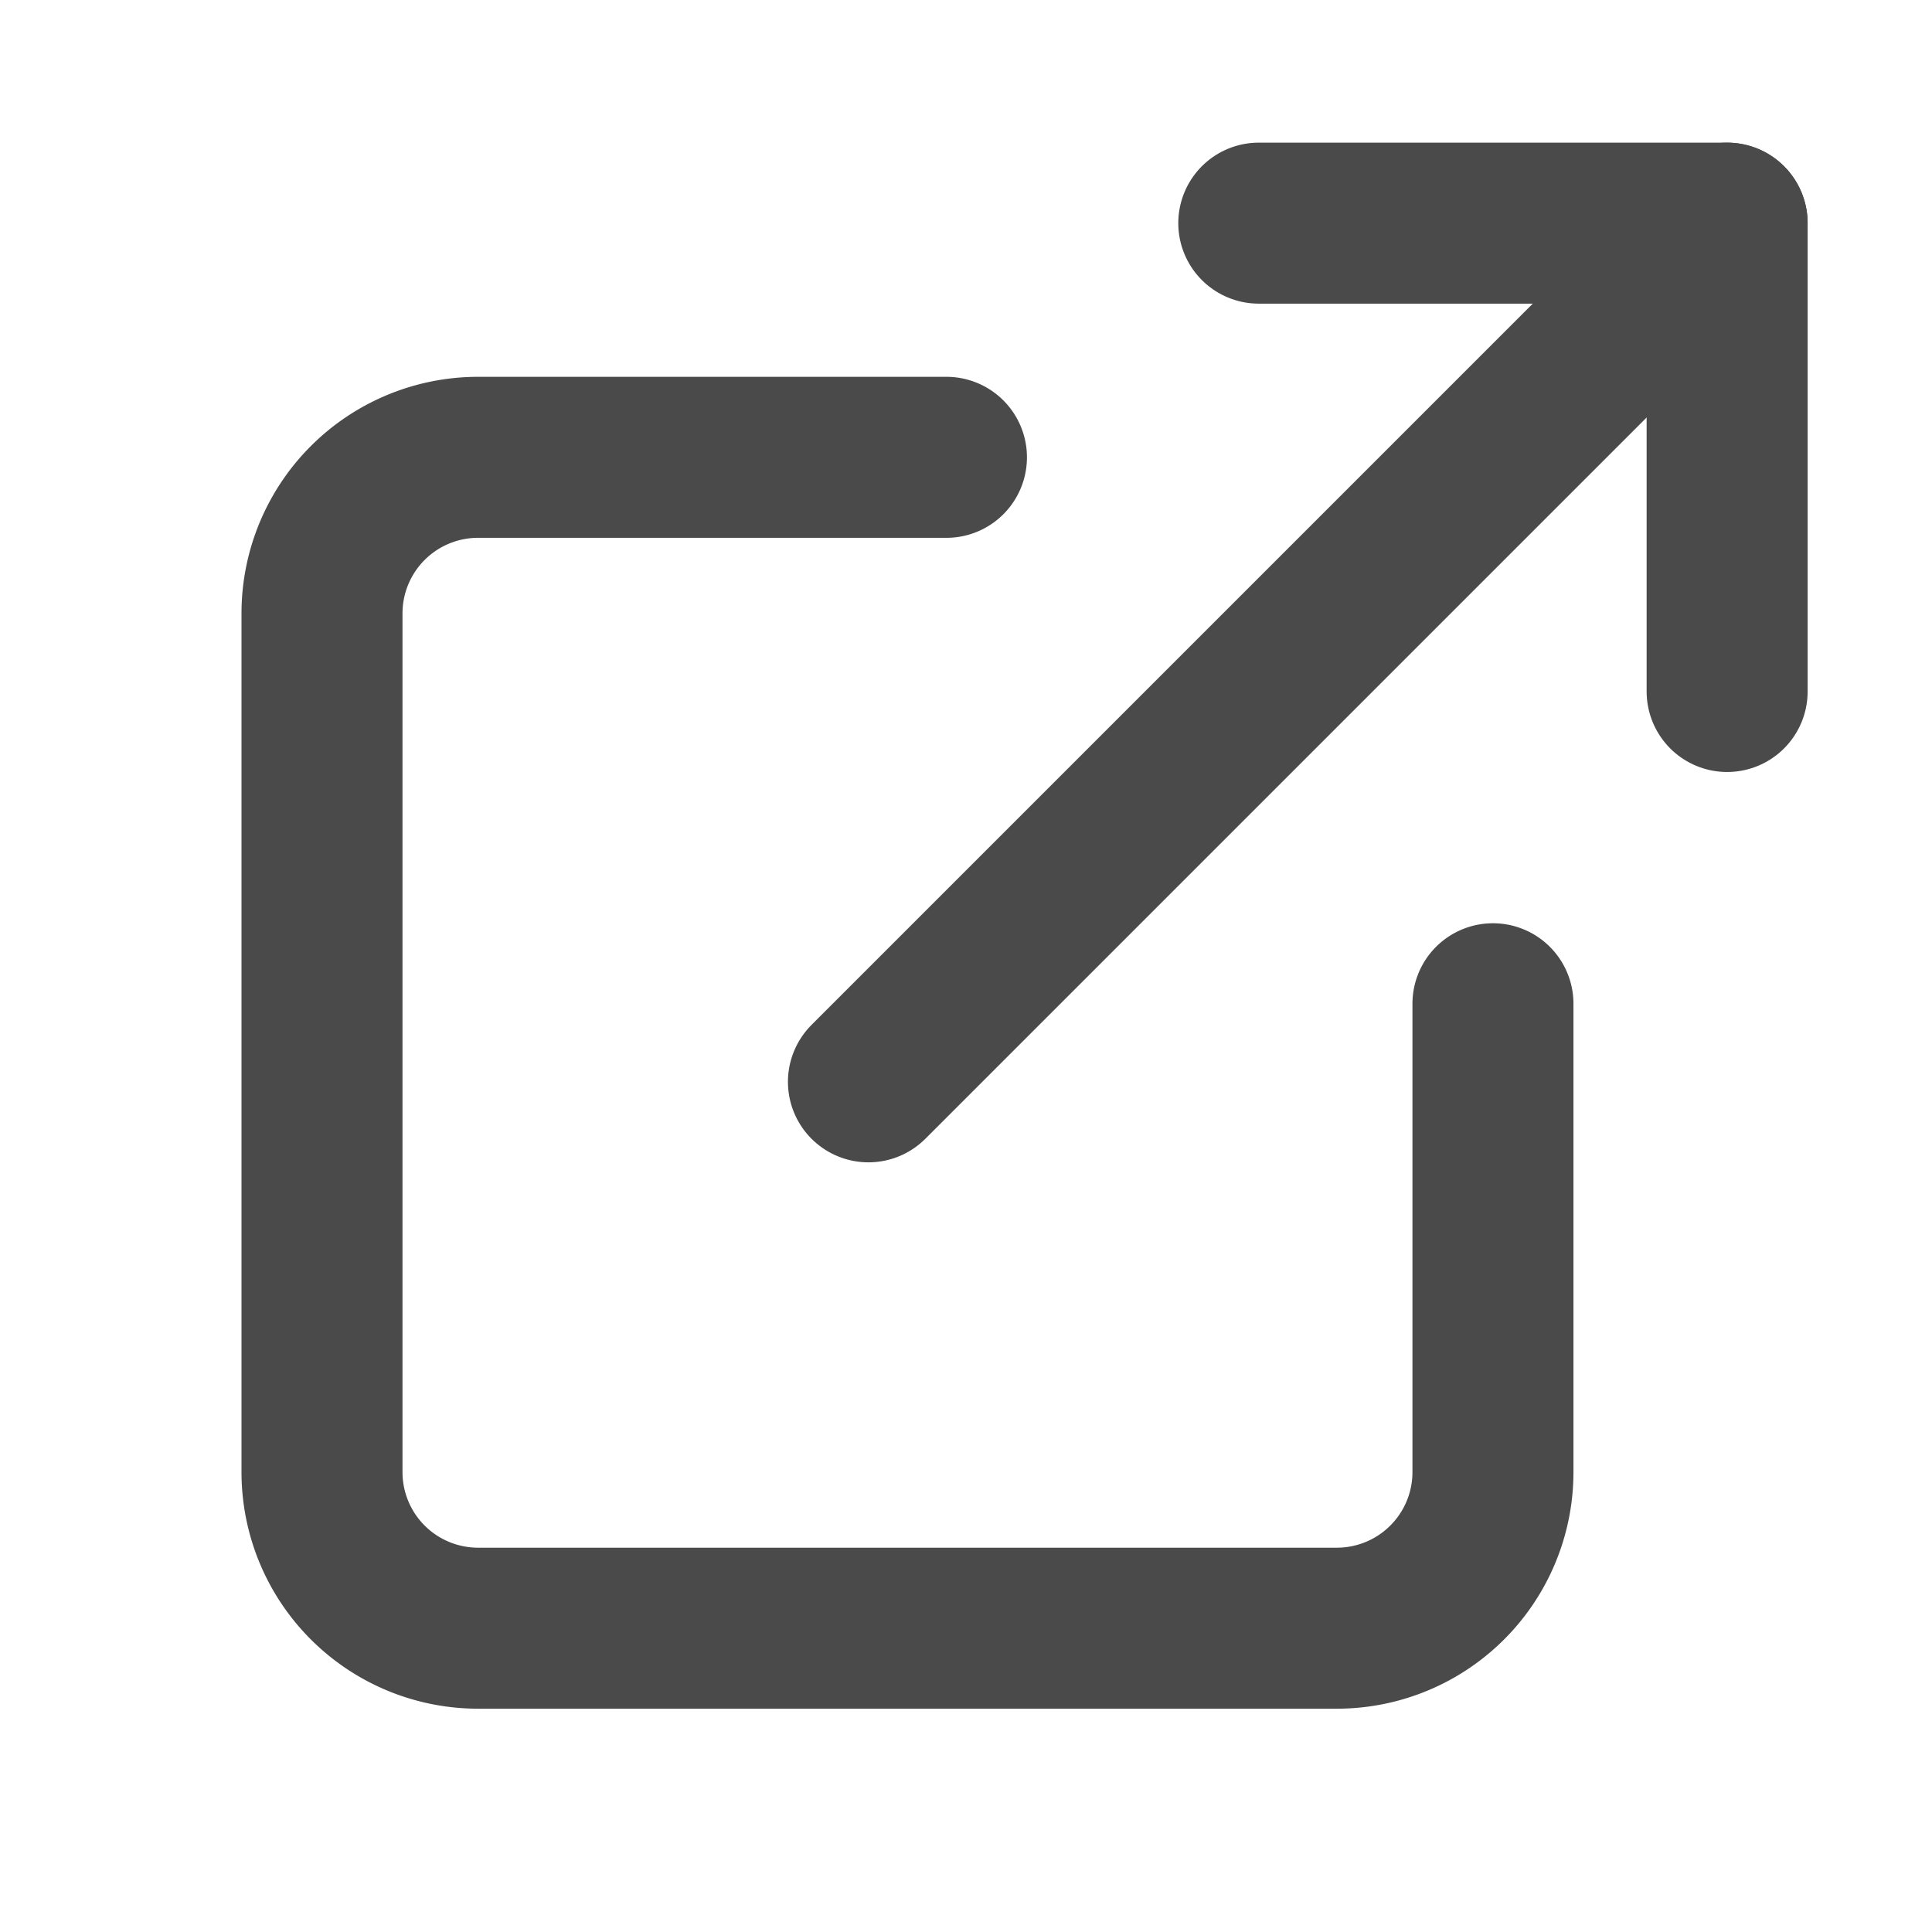
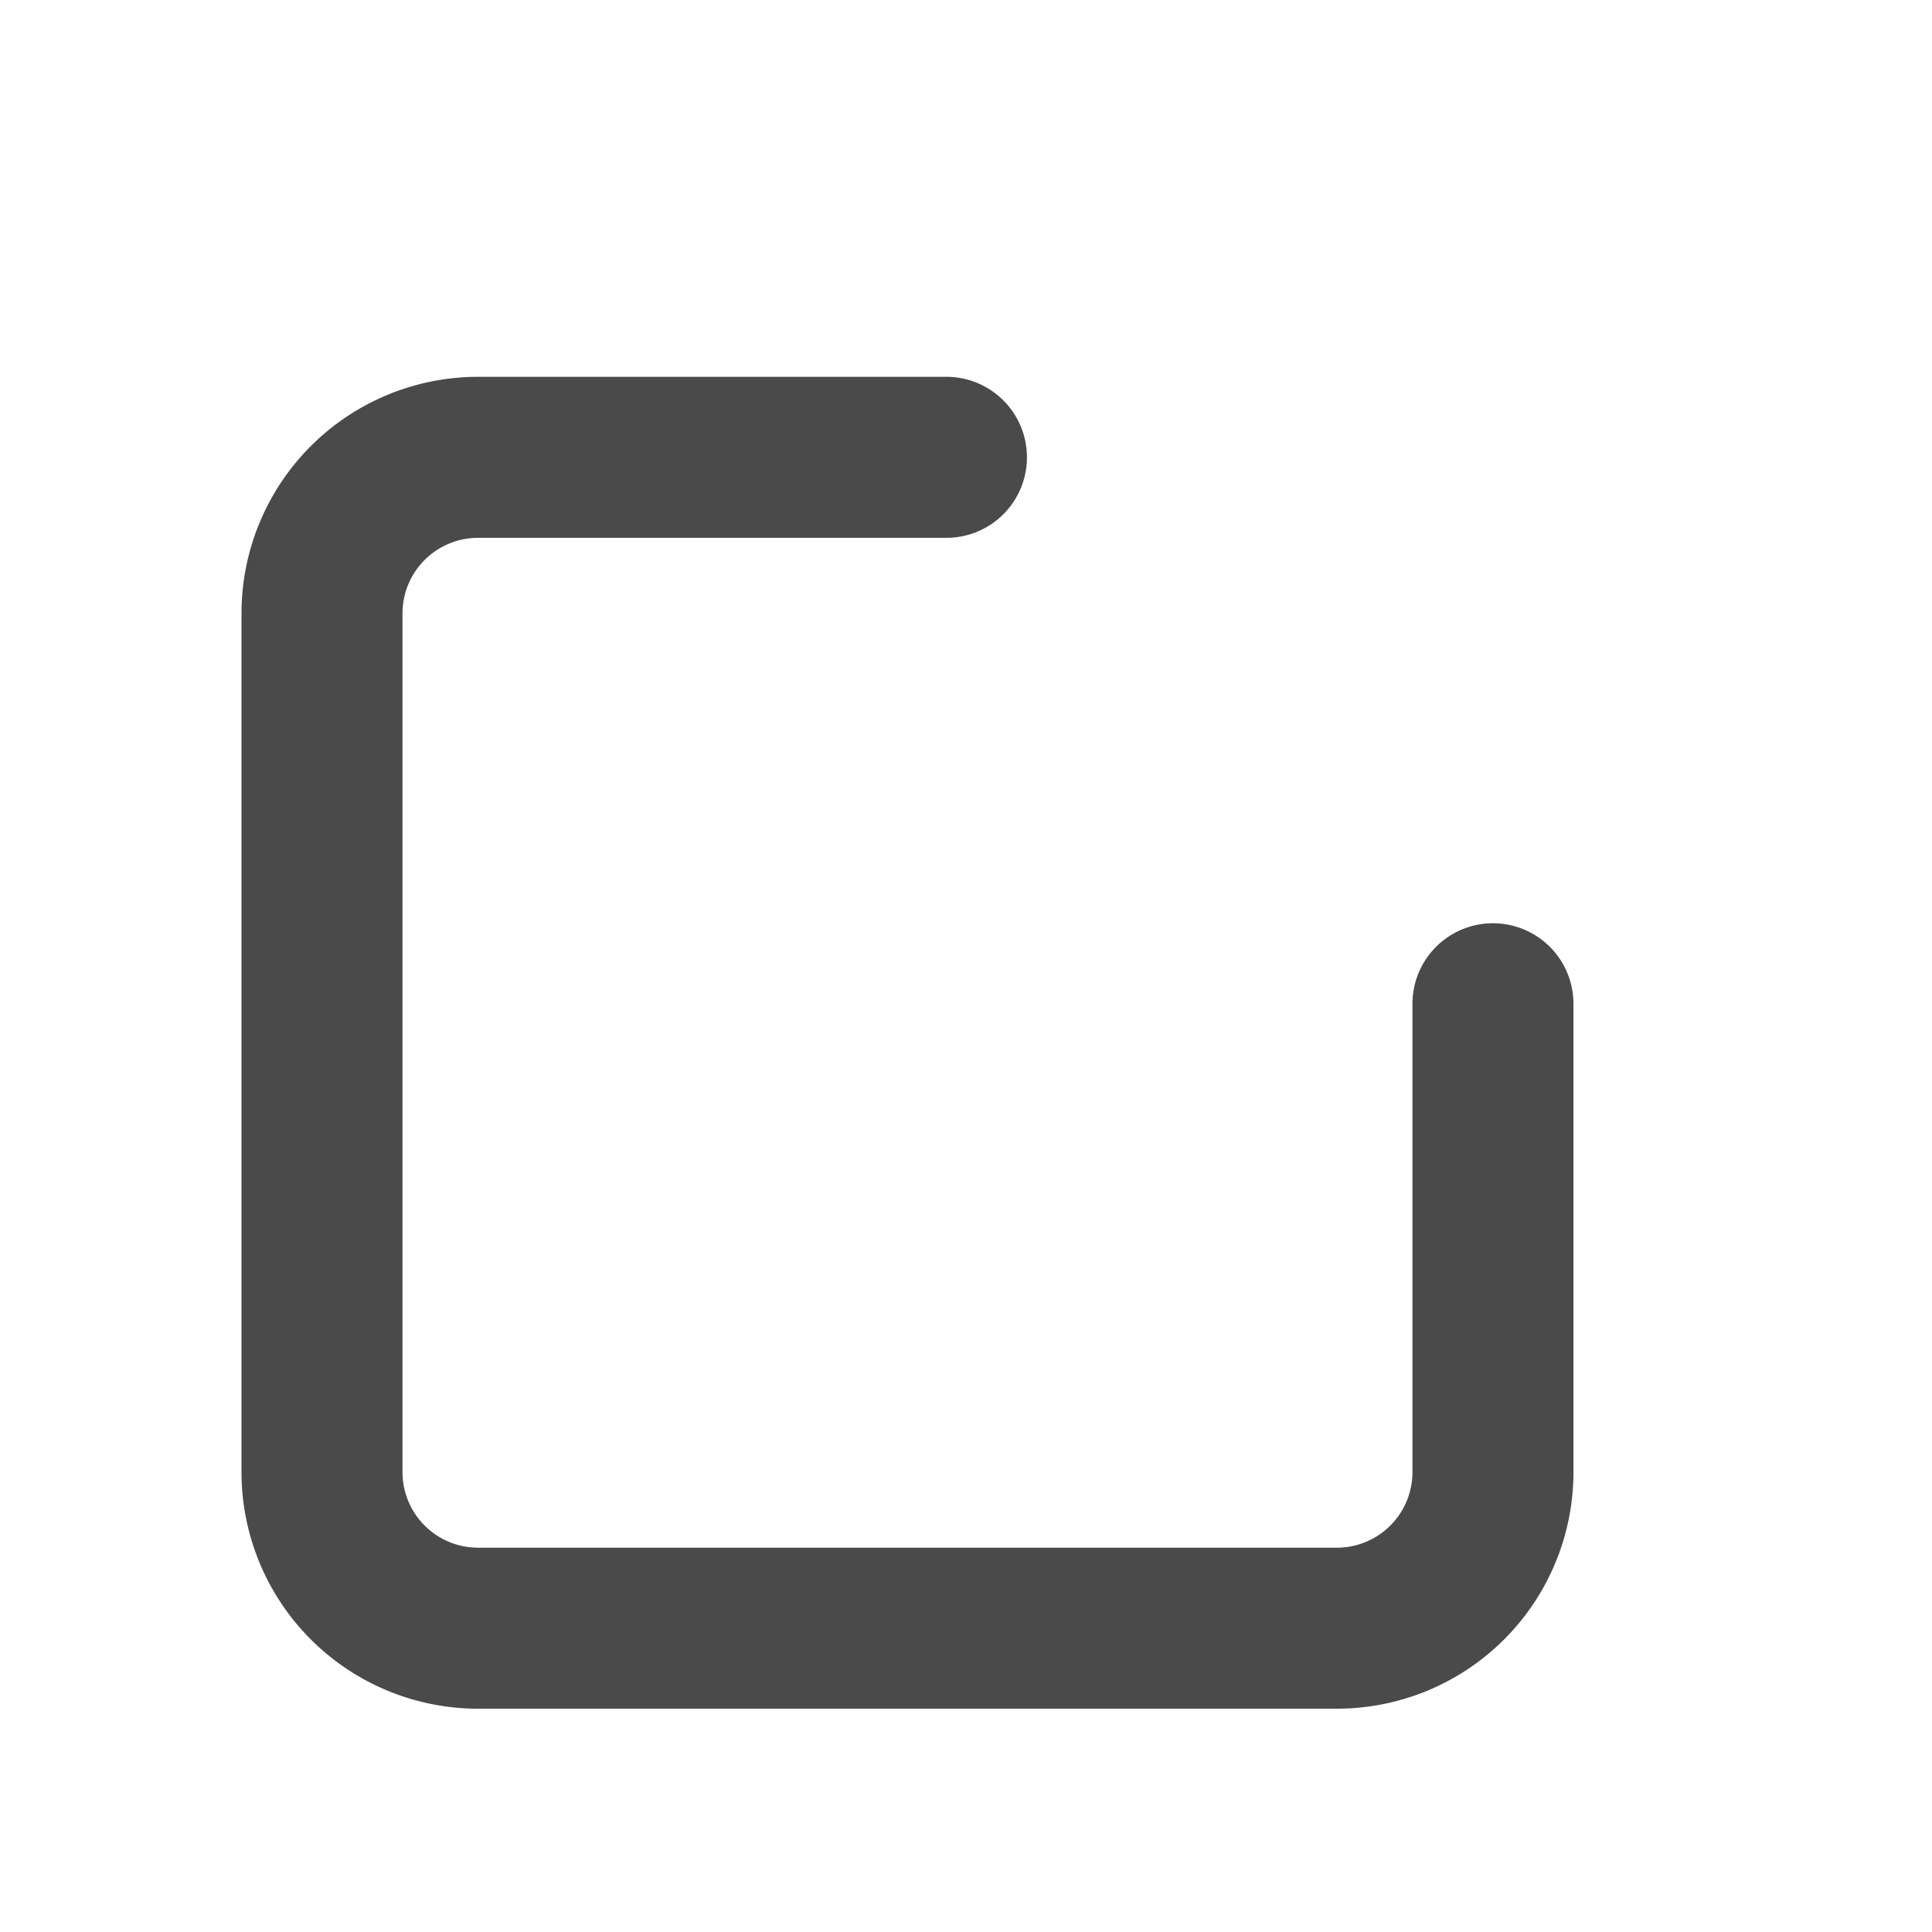
<svg xmlns="http://www.w3.org/2000/svg" width="24" height="24" viewBox="0 0 24 24">
  <g id="Group_12" data-name="Group 12" transform="translate(-11865 -1935)">
-     <rect id="Rectangle_15" data-name="Rectangle 15" width="24" height="24" transform="translate(11865 1935)" fill="none" />
    <g id="Icon_feather-external-link" data-name="Icon feather-external-link" transform="translate(11864.5 1933.272)">
      <path id="Path_5" data-name="Path 5" d="M19.046,15.788v5.818a1.939,1.939,0,0,1-1.939,1.939H6.439A1.939,1.939,0,0,1,4.5,21.606V10.939A1.939,1.939,0,0,1,6.439,9h5.818" transform="translate(0 -1.591)" fill="none" stroke="#4a4a4a" stroke-linecap="round" stroke-linejoin="round" stroke-width="2" />
-       <path id="Path_6" data-name="Path 6" d="M22.5,4.5h5.818v5.818" transform="translate(-6.363)" fill="none" stroke="#4a4a4a" stroke-linecap="round" stroke-linejoin="round" stroke-width="2" />
-       <path id="Path_7" data-name="Path 7" d="M15,15.167,25.667,4.5" transform="translate(-3.712)" fill="none" stroke="#4a4a4a" stroke-linecap="round" stroke-linejoin="round" stroke-width="2" />
    </g>
  </g>
</svg>